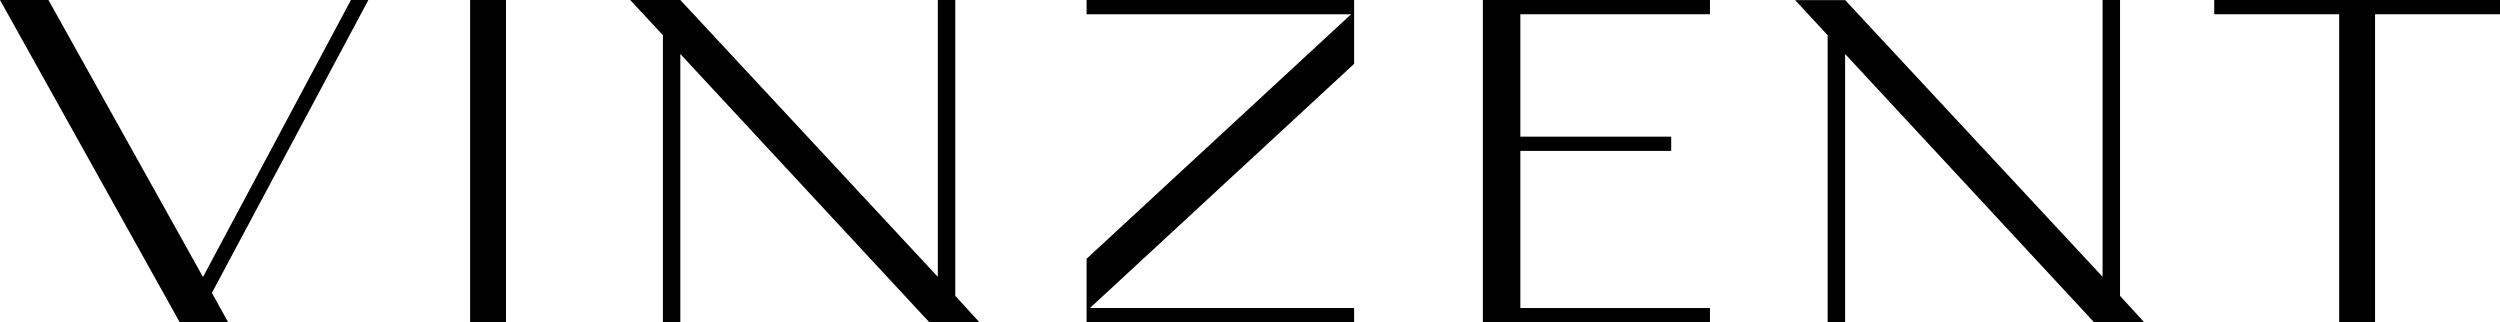
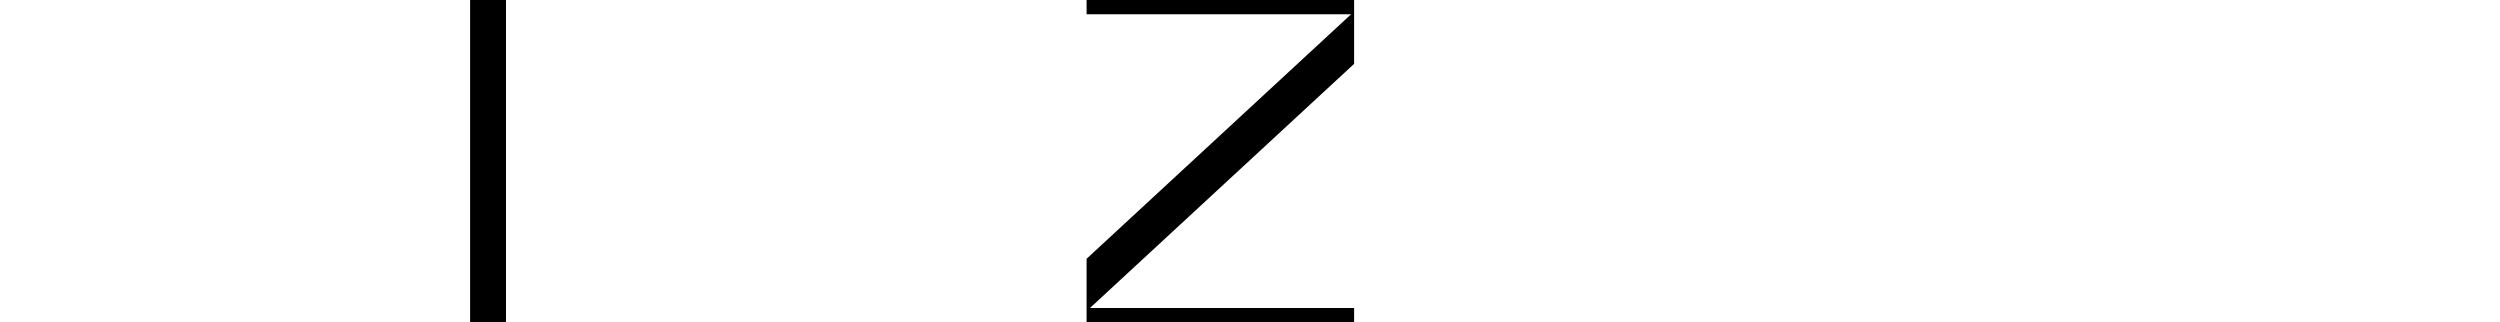
<svg xmlns="http://www.w3.org/2000/svg" id="Logo" viewBox="0 0 433.4 55.87">
-   <polygon points="36.73 50.78 63.86 0 60.84 0 35.19 48.02 8.4 0 0 0 31.16 55.87 39.56 55.87 36.73 50.78" />
-   <polygon points="169.8 55.87 165.61 51.29 165.61 0 162.58 0 162.58 47.99 117.94 0 109.25 0 114.92 6.1 114.92 55.86 117.94 55.86 117.94 9.36 161.11 55.87 169.8 55.87" />
-   <polygon points="371.72 55.87 367.53 51.29 367.53 0 364.5 0 364.5 47.98 319.88 0.02 311.2 0.02 316.84 6.1 316.84 55.86 319.87 55.86 319.87 9.36 363.03 55.87 371.72 55.87" />
  <polygon points="234.75 0 188.37 0 188.37 2.47 234.23 2.47 188.37 44.86 188.37 55.87 234.75 55.87 234.75 53.4 188.95 53.4 234.75 11.07 234.75 0" />
-   <polygon points="433.4 0 383.86 0 383.86 2.47 405.52 2.47 405.52 55.87 411.74 55.87 411.74 2.47 433.4 2.47 433.4 0" />
  <rect x="81.5" width="6.22" height="55.87" />
-   <polygon points="296.44 2.47 296.44 0 257.07 0 257.07 55.87 296.44 55.87 296.44 53.4 263.57 53.4 263.57 26.16 289.72 26.16 289.72 23.69 263.57 23.69 263.57 2.47 296.44 2.47" />
</svg>